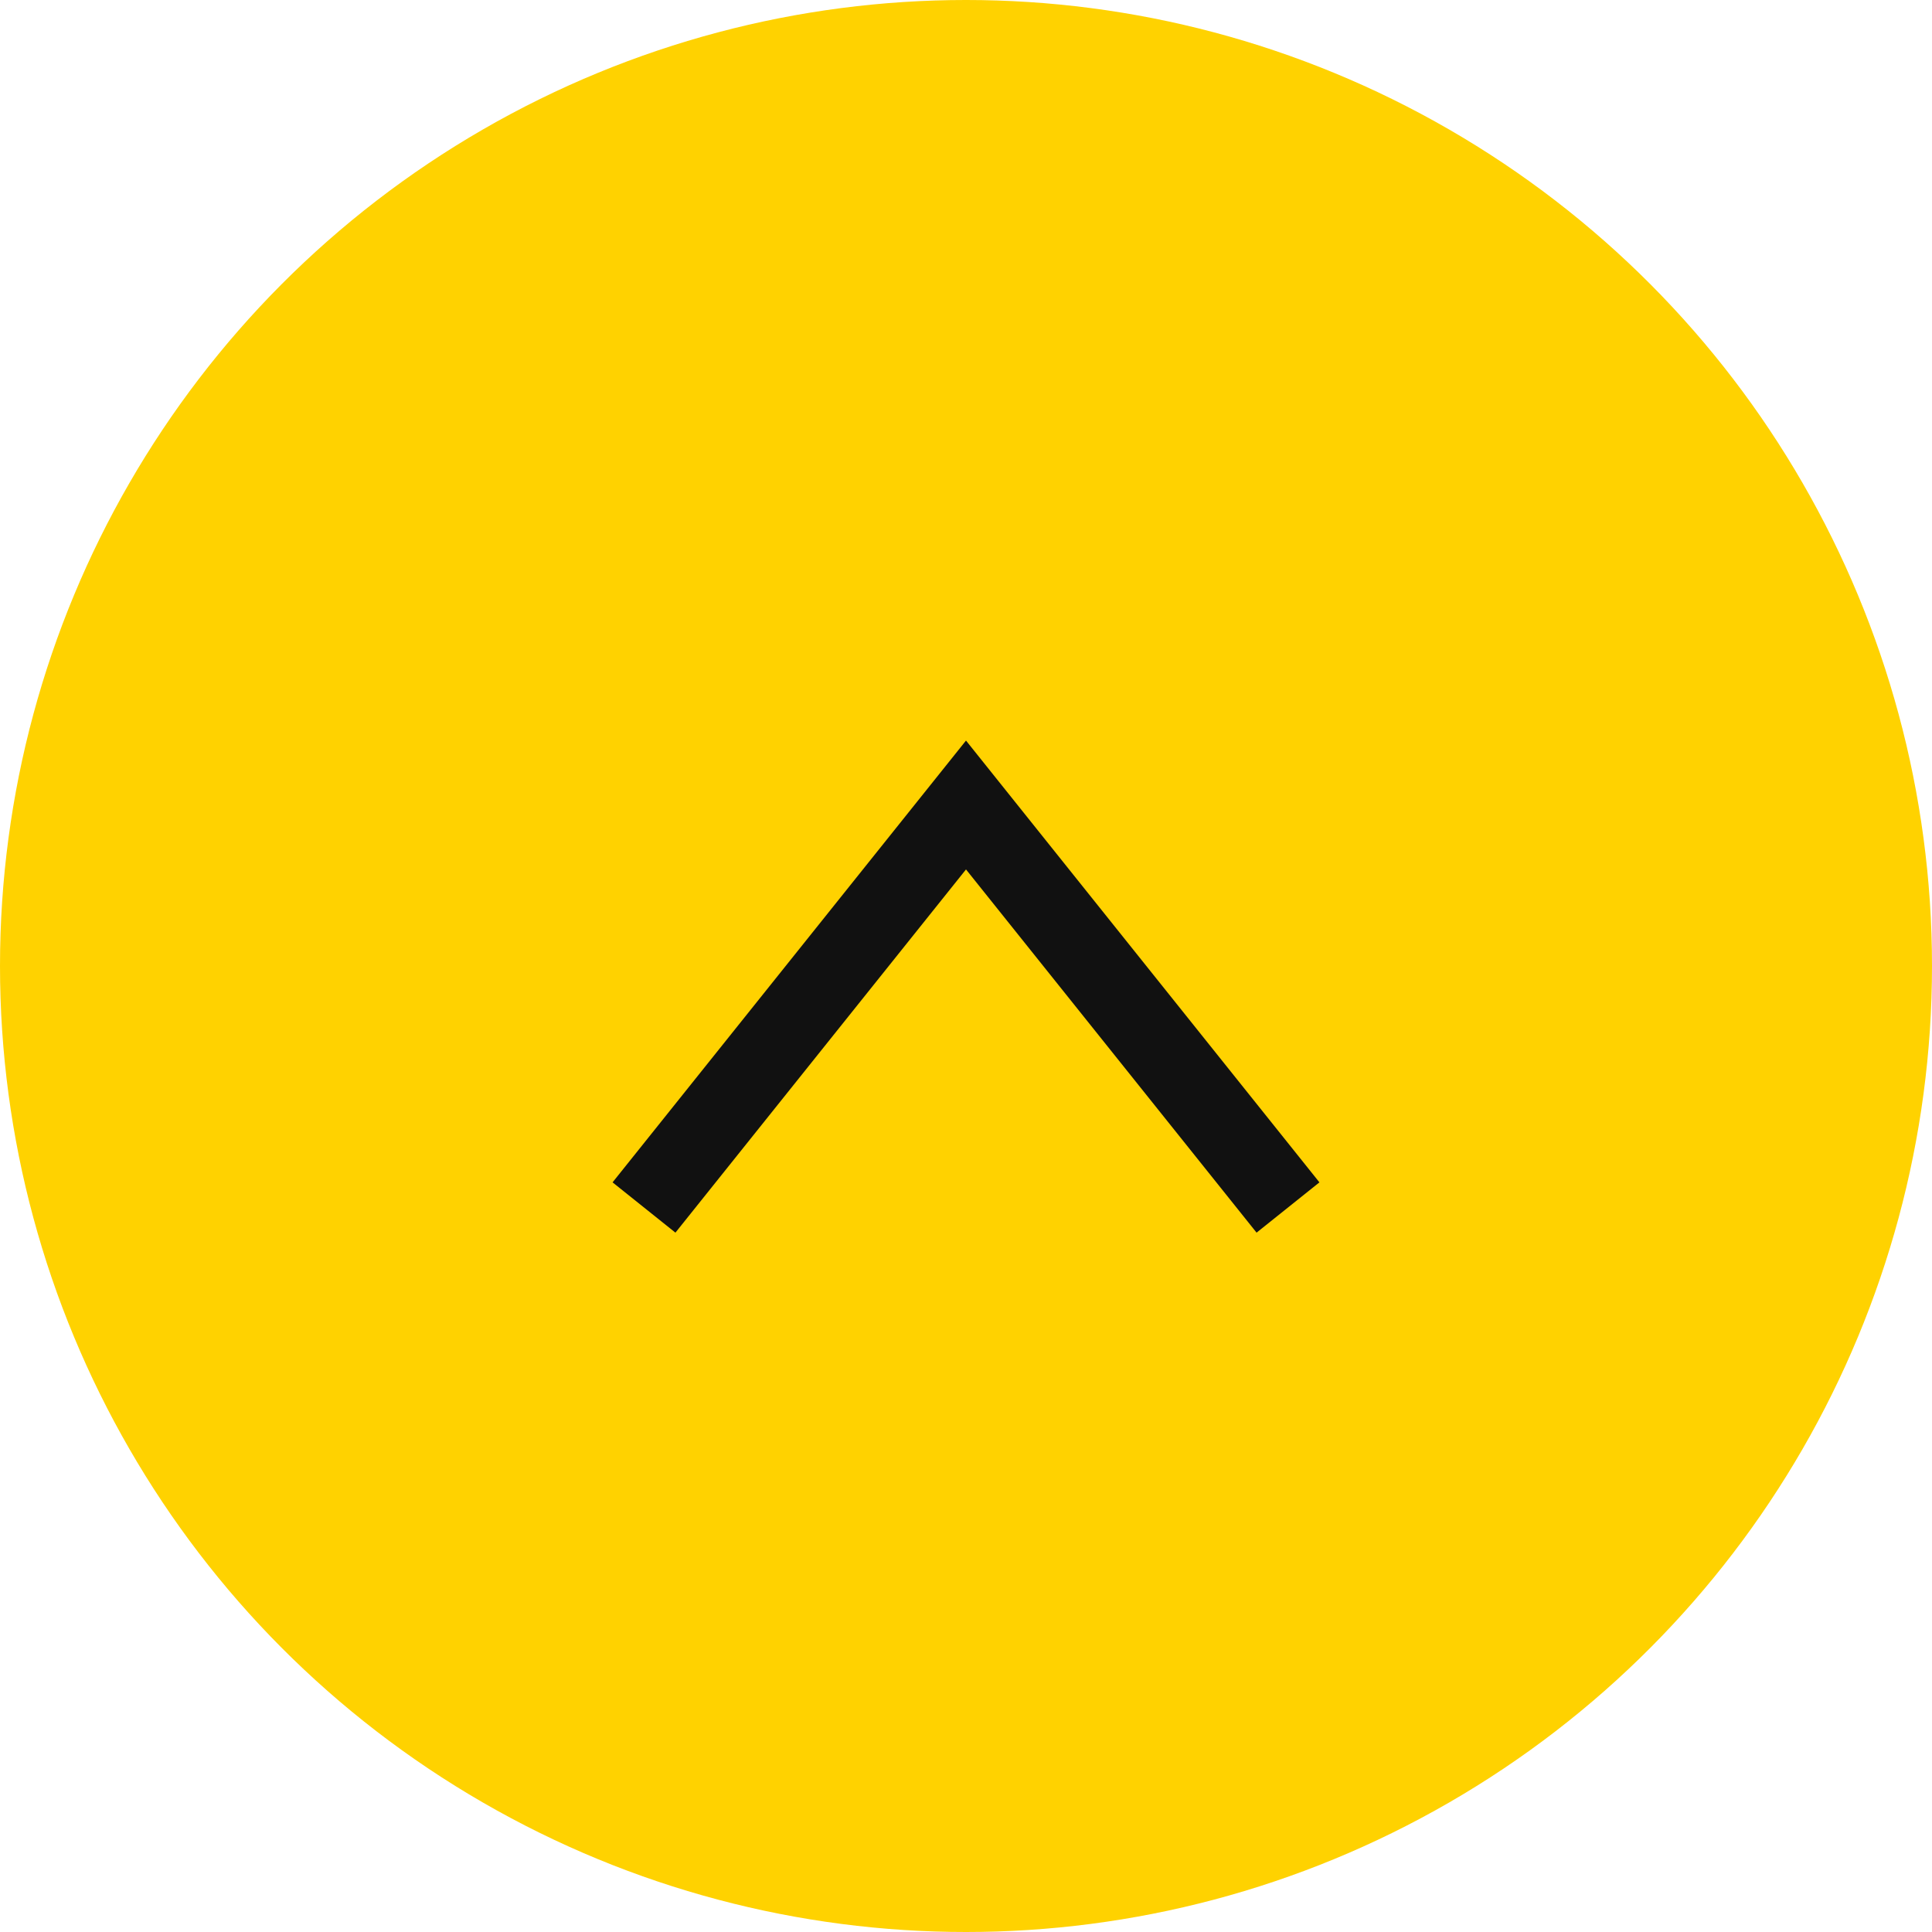
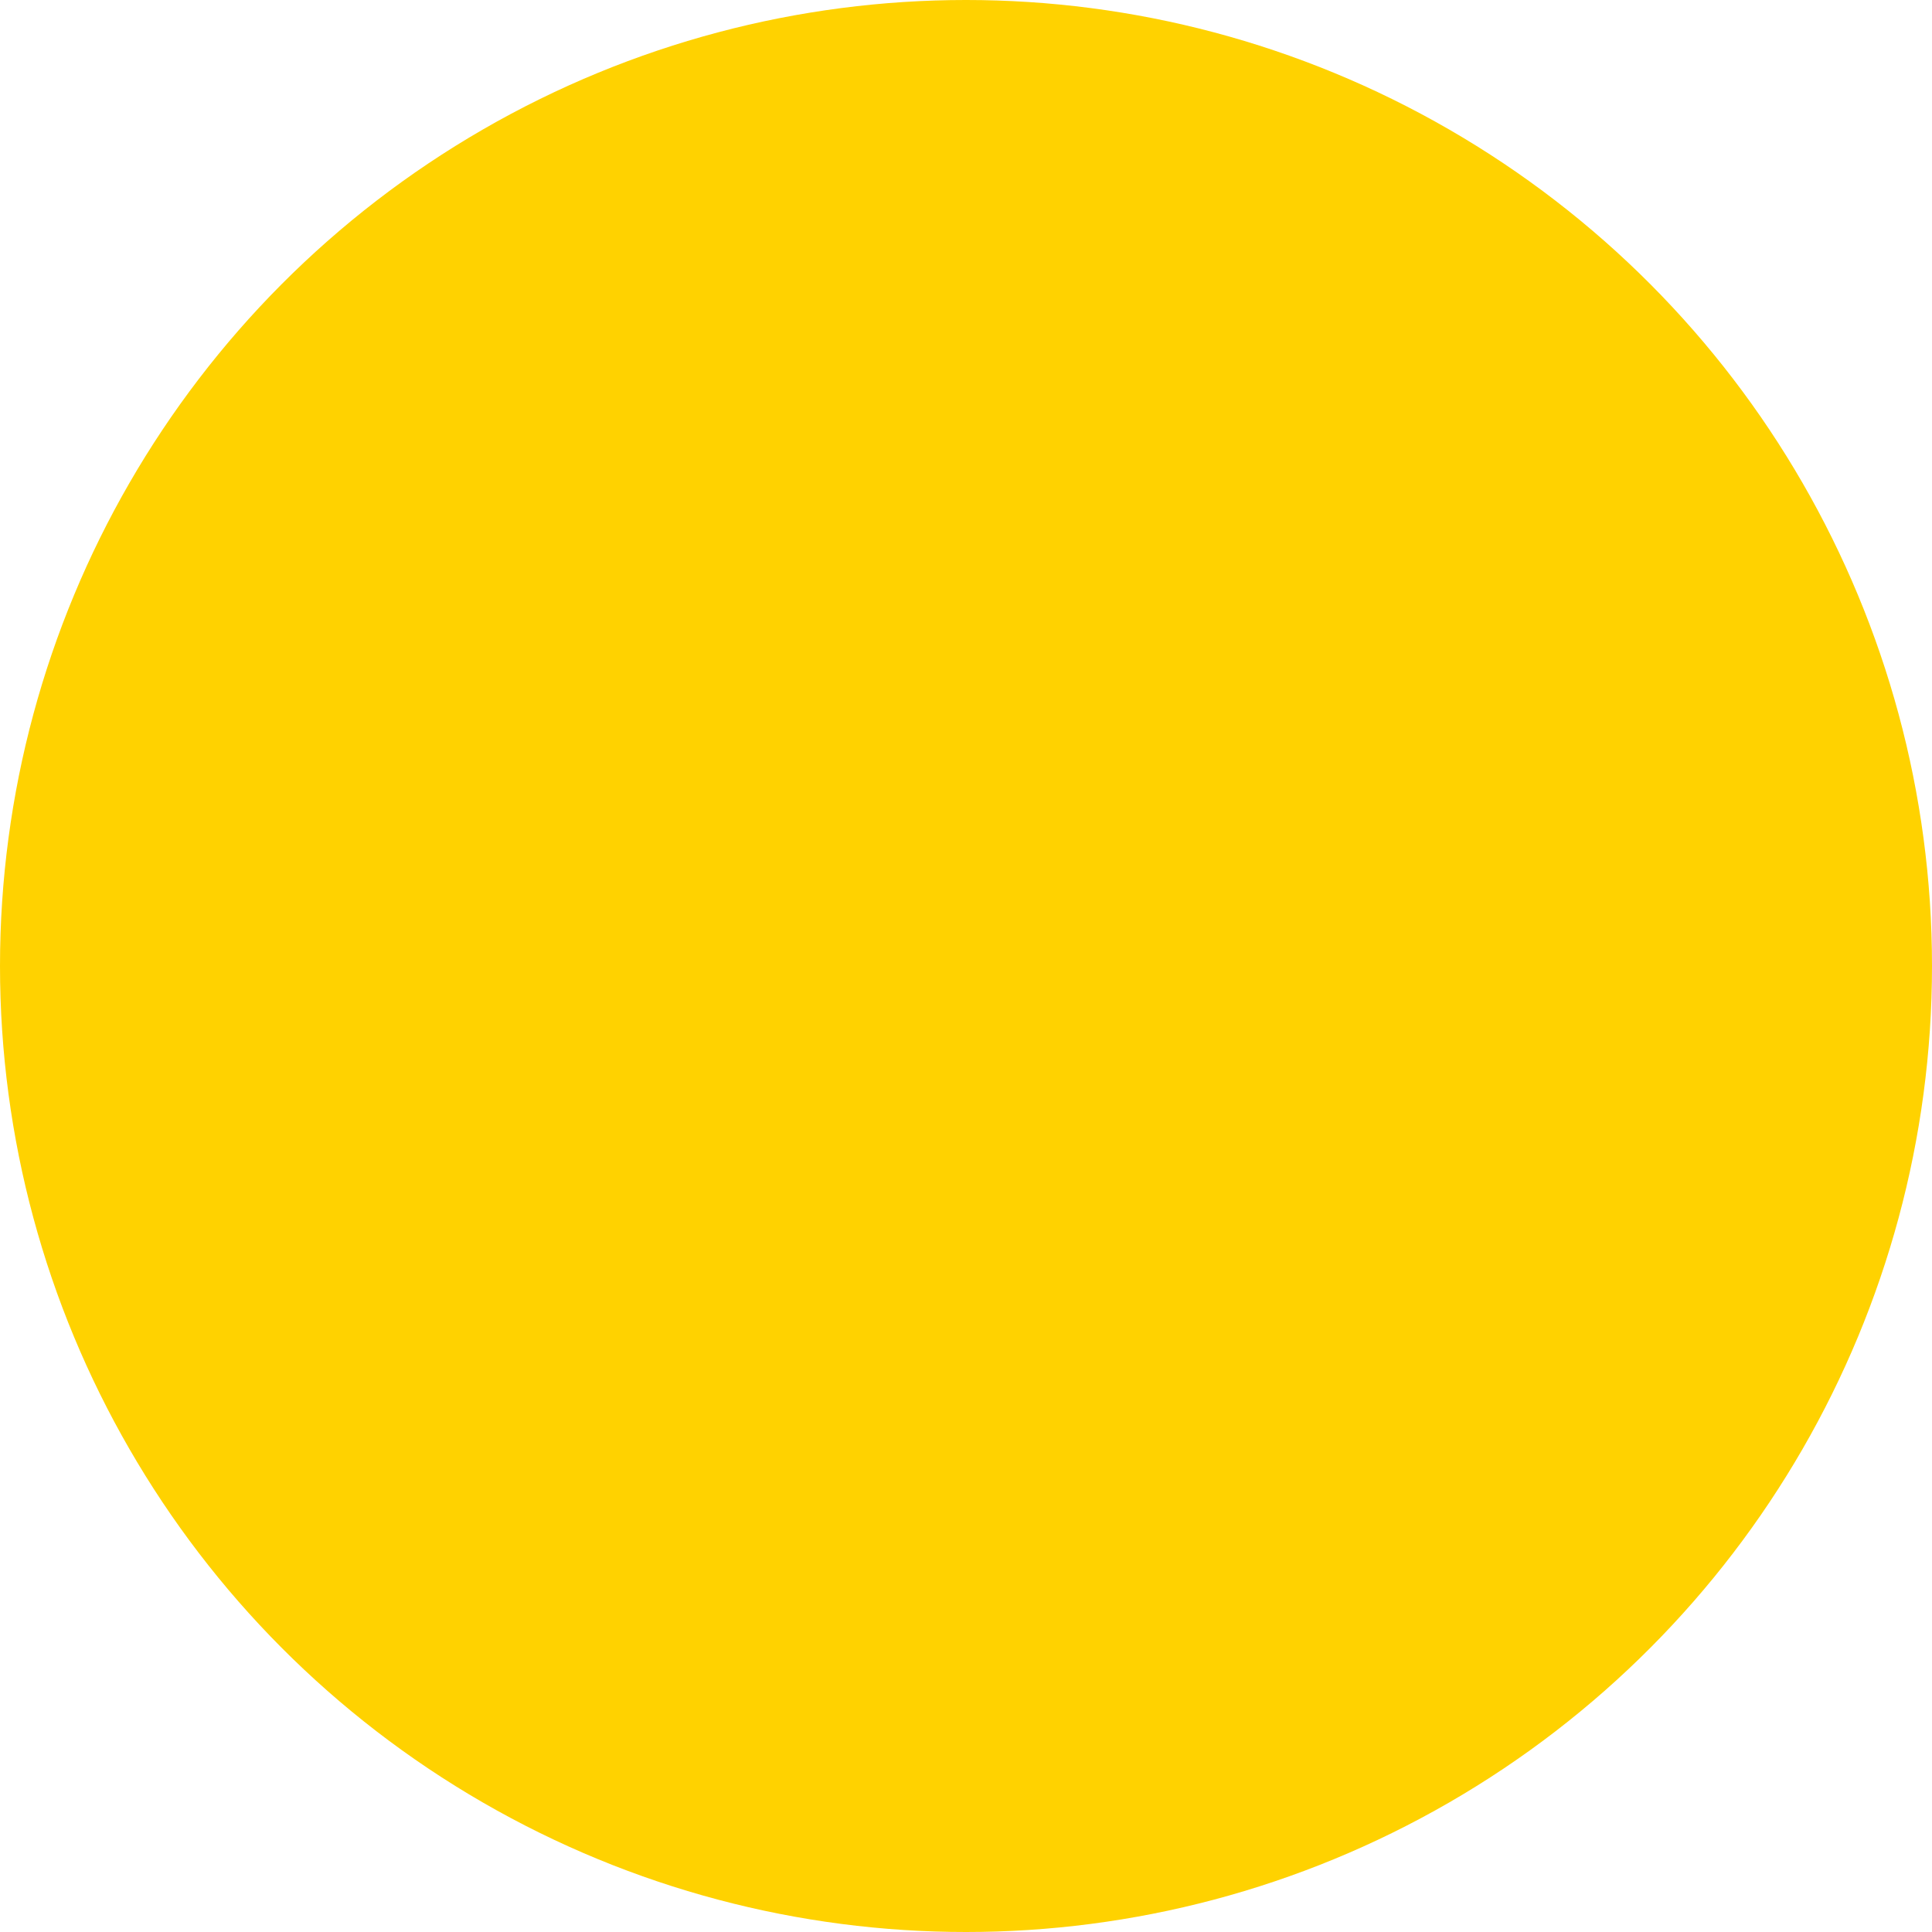
<svg xmlns="http://www.w3.org/2000/svg" width="48" height="48" viewBox="0 0 48 48" fill="none">
  <circle cx="24" cy="24" r="24" fill="#FFD200" />
-   <path d="M32 30L24 20L16 30" stroke="#111111" stroke-width="2" />
</svg>